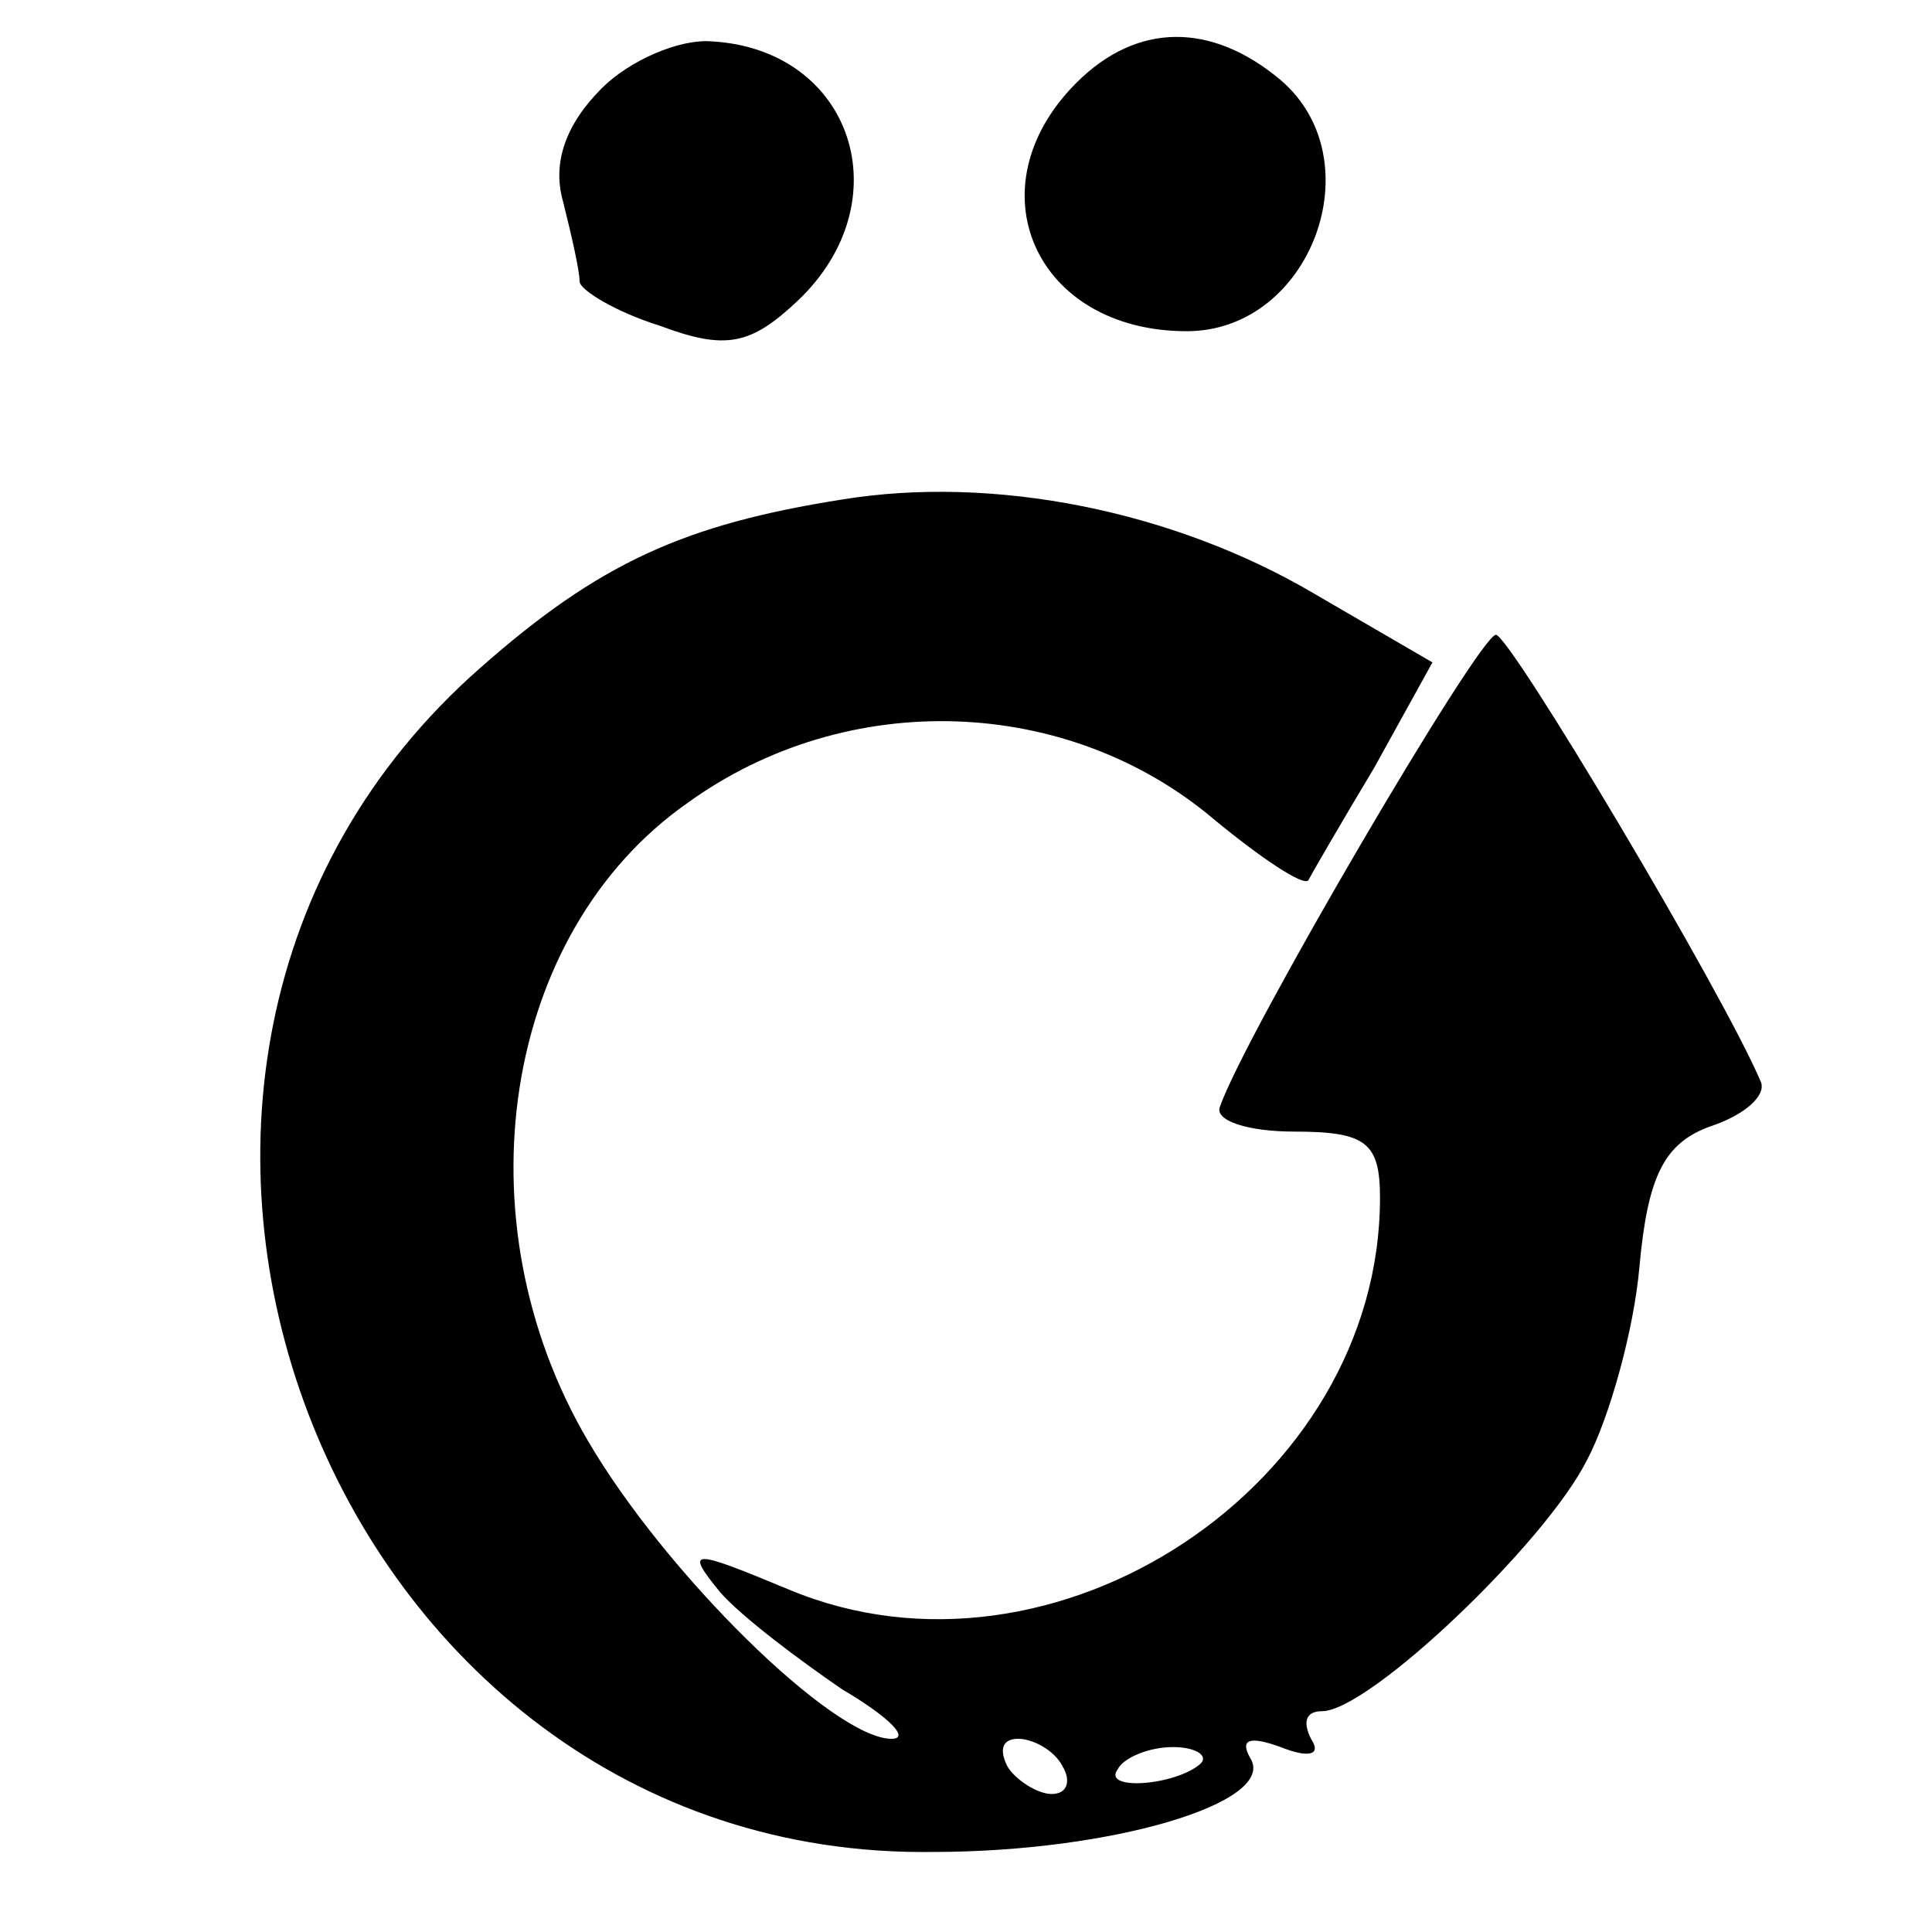
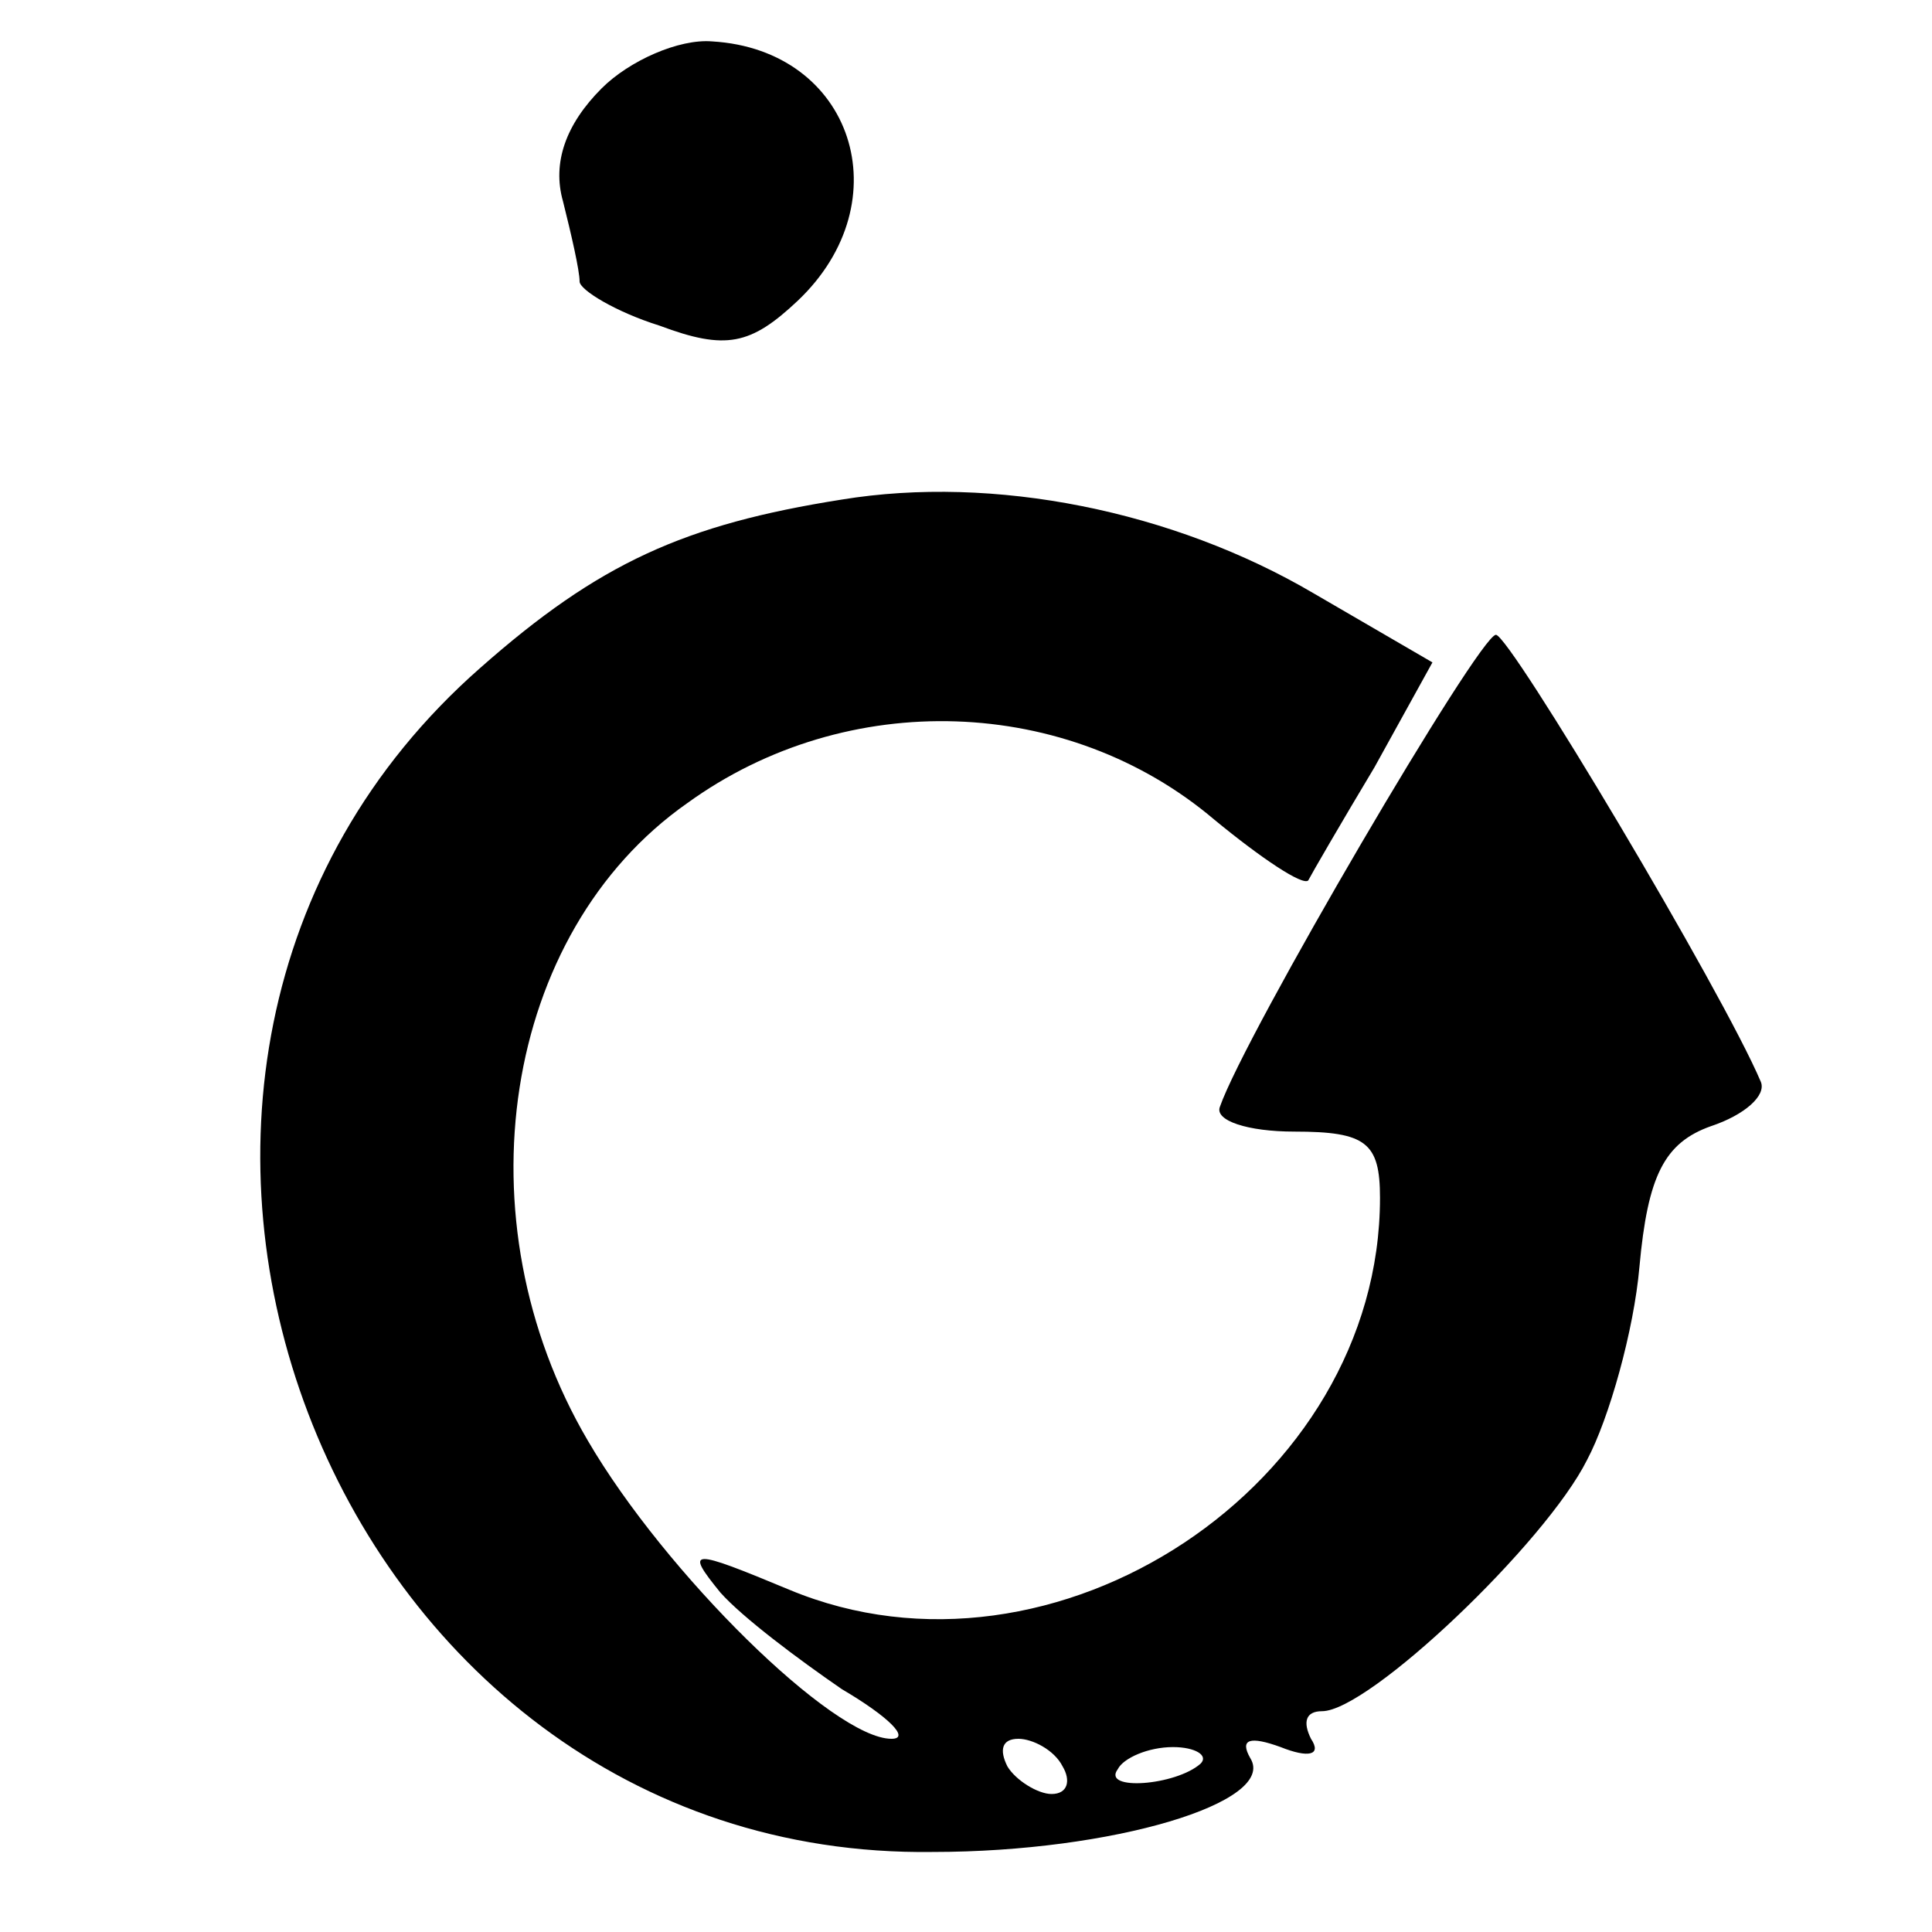
<svg xmlns="http://www.w3.org/2000/svg" version="1.0" width="70pt" height="70pt" viewBox="0 0 70 70" preserveAspectRatio="xMidYMid meet">
  <g transform="translate(0,70) scale(0.1,-0.1)" fill="#000000" stroke="none">
    <path d="M218 668 c-13 -13 -18 -27 -14 -41 3 -12 6 -25 6 -29 0 -3 13 -11 29 -16 24 -9 33 -7 50 9 38 36 20 91 -31 94 -12 1 -30 -7 -40 -17z" />
-     <path d="M390 670 c-38 -38 -15 -90 40 -90 45 0 68 62 34 91 -25 21 -52 21 -74 -1z" />
    <path d="M305 519 c-57 -9 -88 -23 -131 -61 -165 -145 -56 -432 164 -429 65 0 125 18 115 34 -4 7 0 8 11 4 10 -4 15 -3 11 3 -3 6 -2 10 4 10 17 0 81 61 96 91 8 15 17 47 19 70 3 33 9 45 26 51 12 4 20 11 18 16 -14 33 -91 162 -96 162 -6 0 -91 -145 -100 -171 -2 -5 10 -9 27 -9 26 0 31 -4 31 -24 0 -104 -118 -182 -214 -142 -36 15 -38 15 -25 -1 8 -9 28 -24 44 -35 17 -10 25 -18 18 -18 -21 0 -82 60 -110 108 -47 80 -31 184 36 231 58 42 138 39 191 -6 17 -14 32 -24 34 -22 1 2 12 21 24 41 l21 38 -43 25 c-51 30 -116 43 -171 34z m80 -459 c3 -5 2 -10 -4 -10 -5 0 -13 5 -16 10 -3 6 -2 10 4 10 5 0 13 -4 16 -10z m50 1 c-9 -8 -36 -10 -30 -2 2 4 11 8 20 8 8 0 13 -3 10 -6z" />
  </g>
</svg>